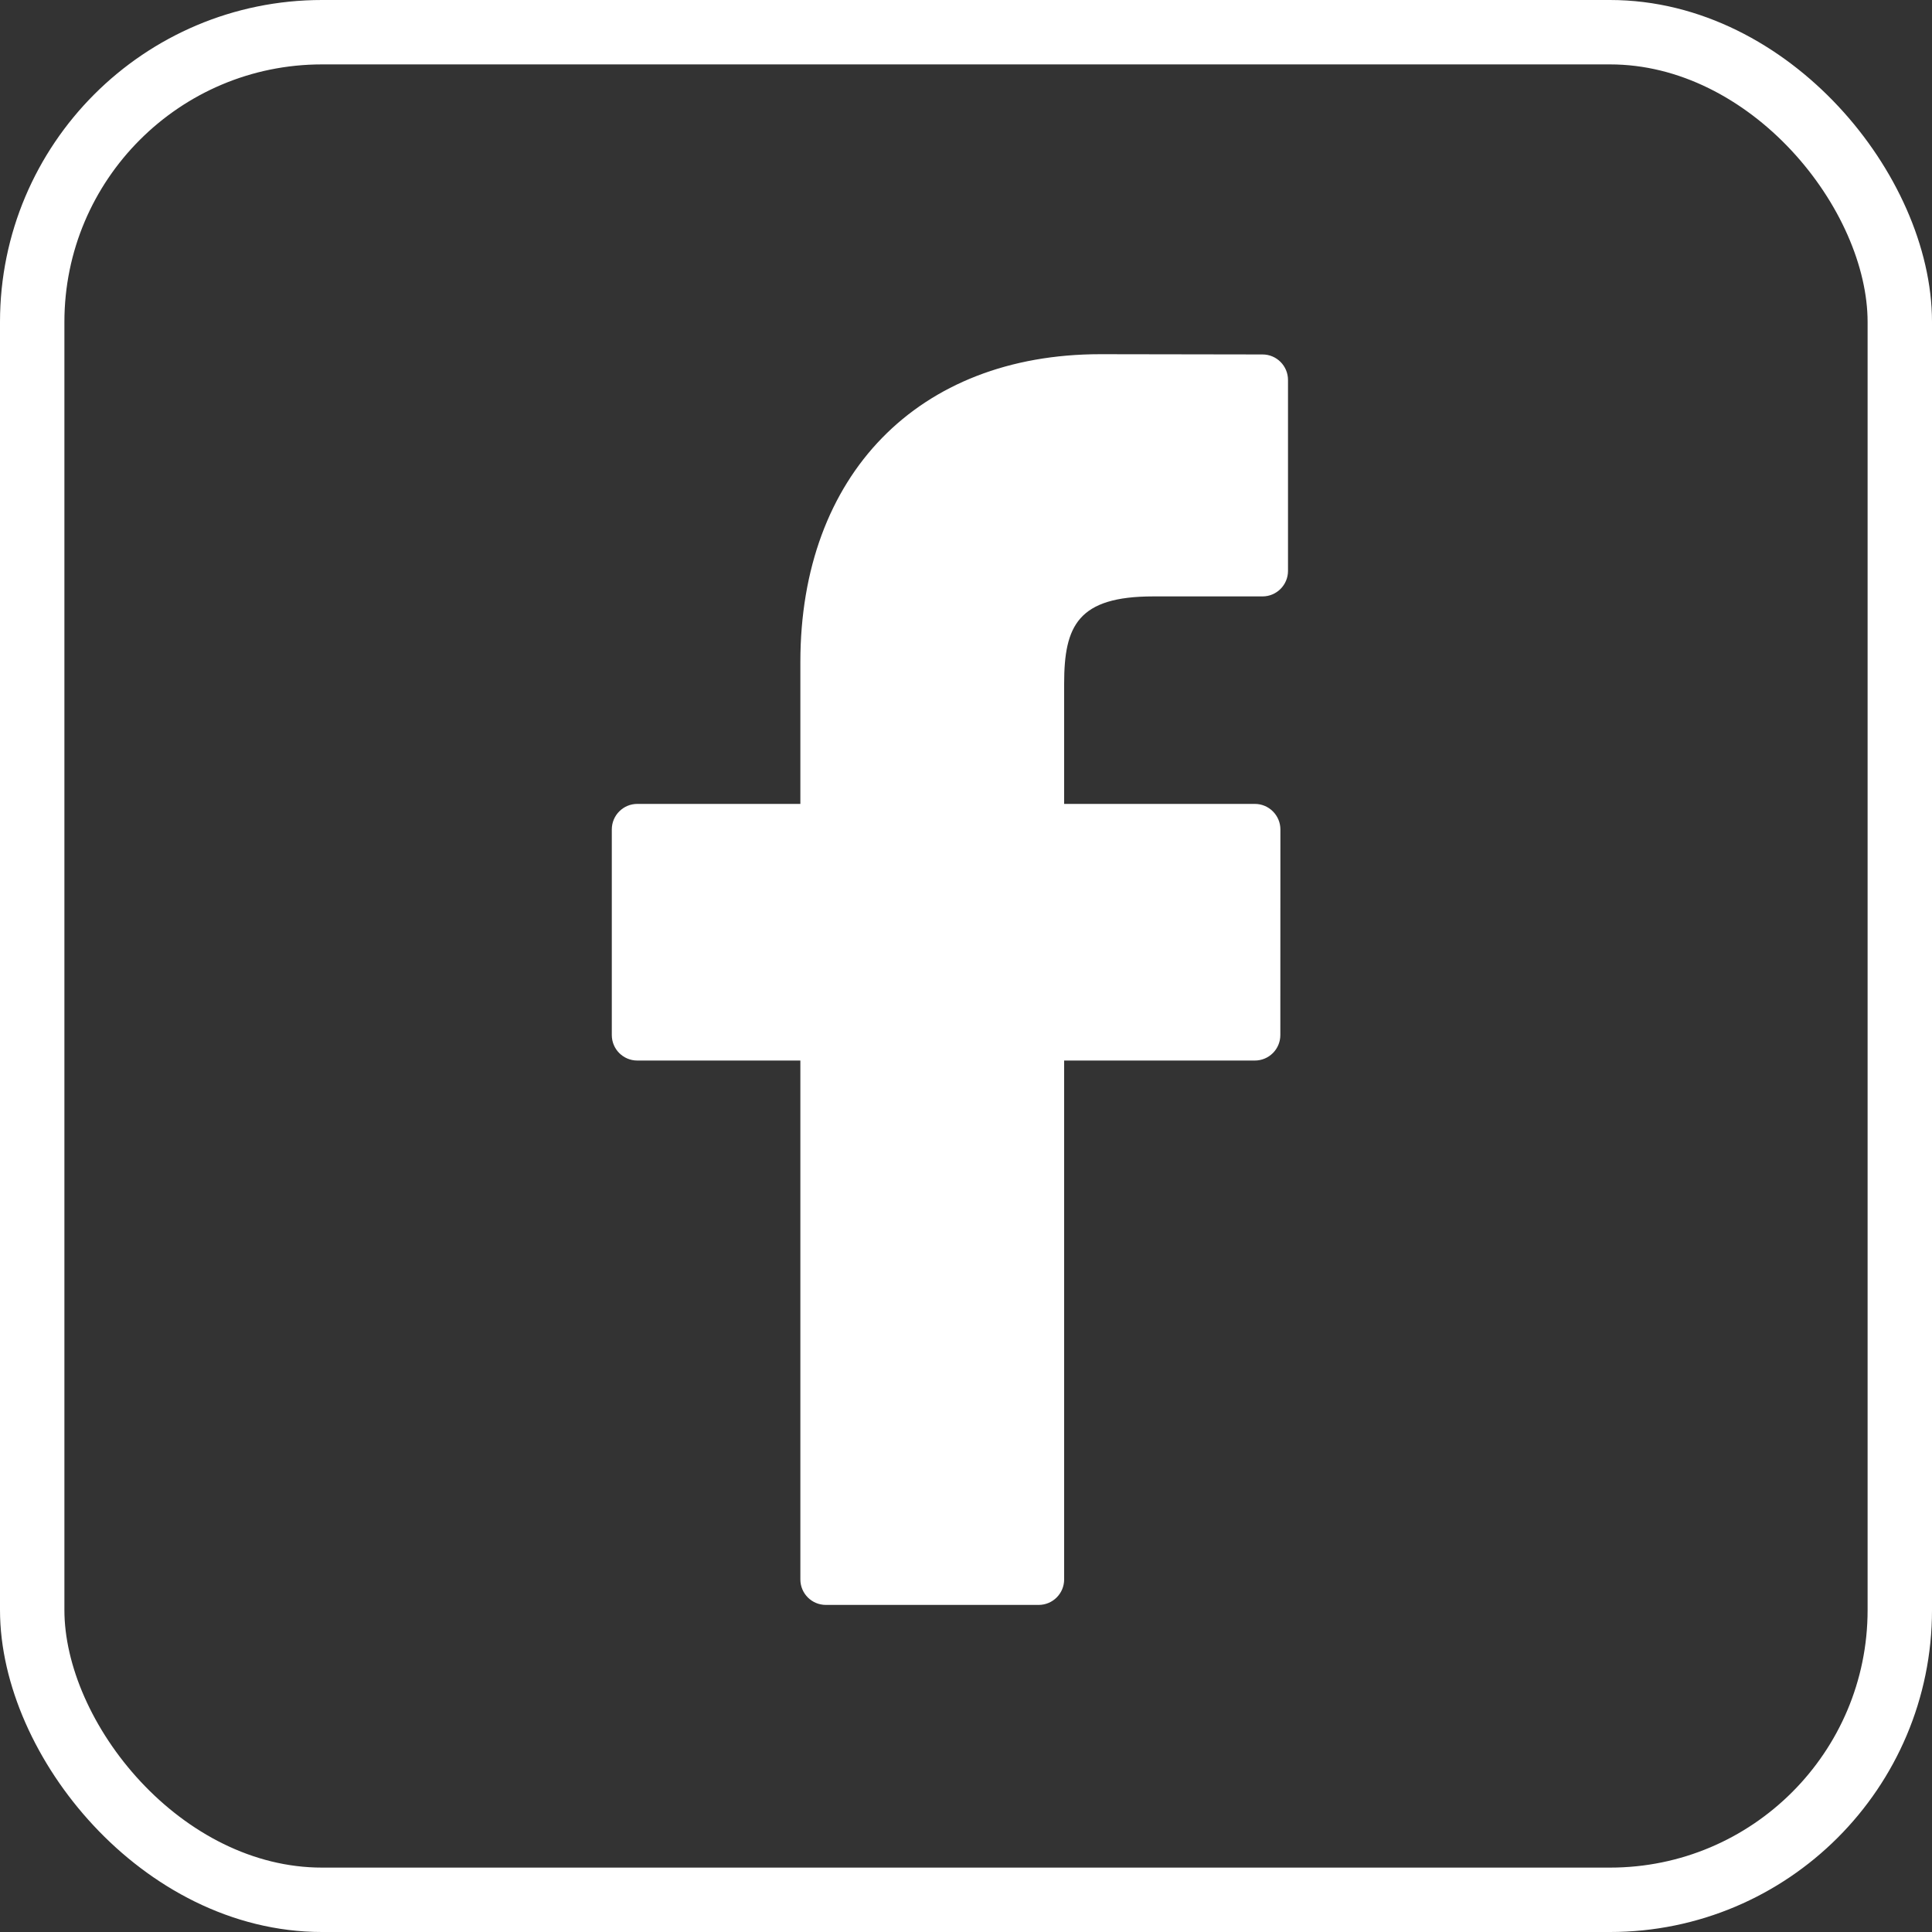
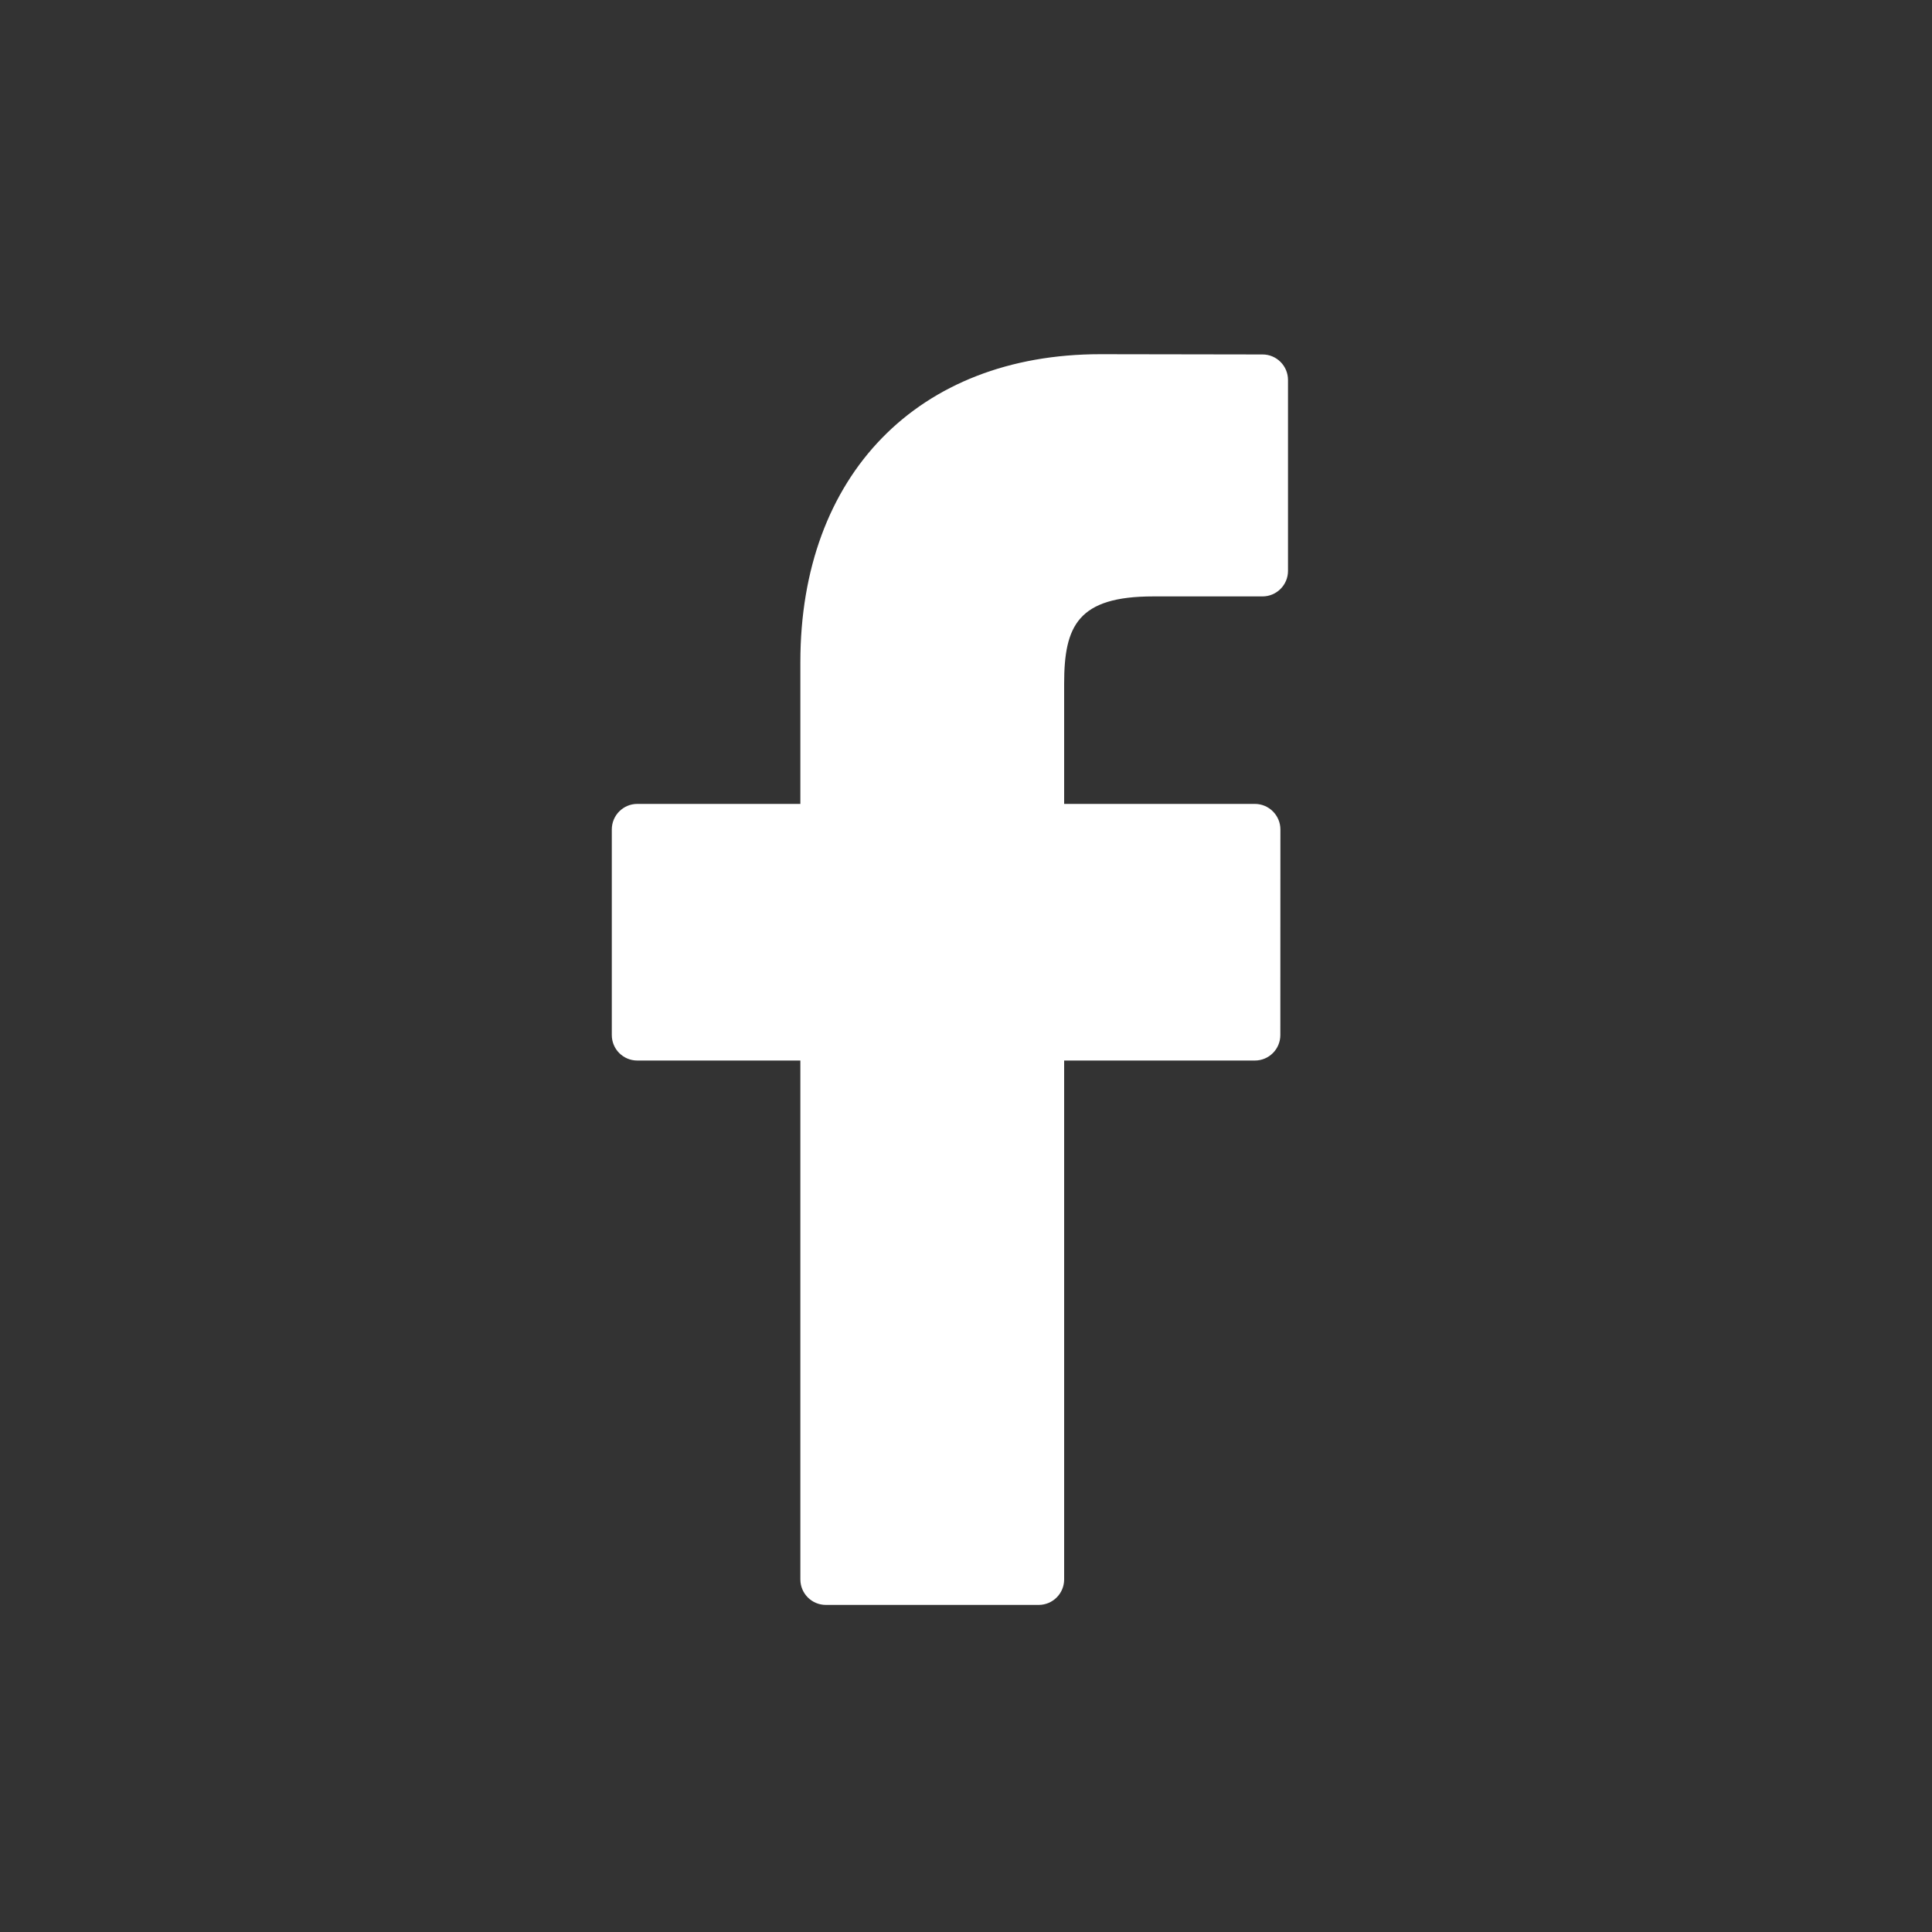
<svg xmlns="http://www.w3.org/2000/svg" width="30" height="30" viewBox="0 0 30 30" fill="none">
  <rect x="0" y="0" width="30" height="30" fill="#333333" stroke="none" />
  <path d="M19.605 5.504L17.086 5.5C14.257 5.5 12.428 7.376 12.428 10.28V12.483H9.896C9.677 12.483 9.5 12.661 9.5 12.88V16.072C9.5 16.291 9.677 16.468 9.896 16.468H12.428V24.525C12.428 24.744 12.605 24.921 12.824 24.921H16.128C16.347 24.921 16.524 24.744 16.524 24.525V16.468H19.485C19.704 16.468 19.881 16.291 19.881 16.072L19.882 12.88C19.882 12.774 19.84 12.674 19.766 12.6C19.692 12.525 19.591 12.483 19.486 12.483H16.524V10.615C16.524 9.717 16.738 9.261 17.908 9.261L19.604 9.261C19.823 9.261 20 9.083 20 8.865V5.9C20 5.682 19.823 5.504 19.605 5.504Z" fill="white" />
-   <rect x="0.5" y="0.5" width="29" height="29" rx="4.5" stroke="white" />
</svg>